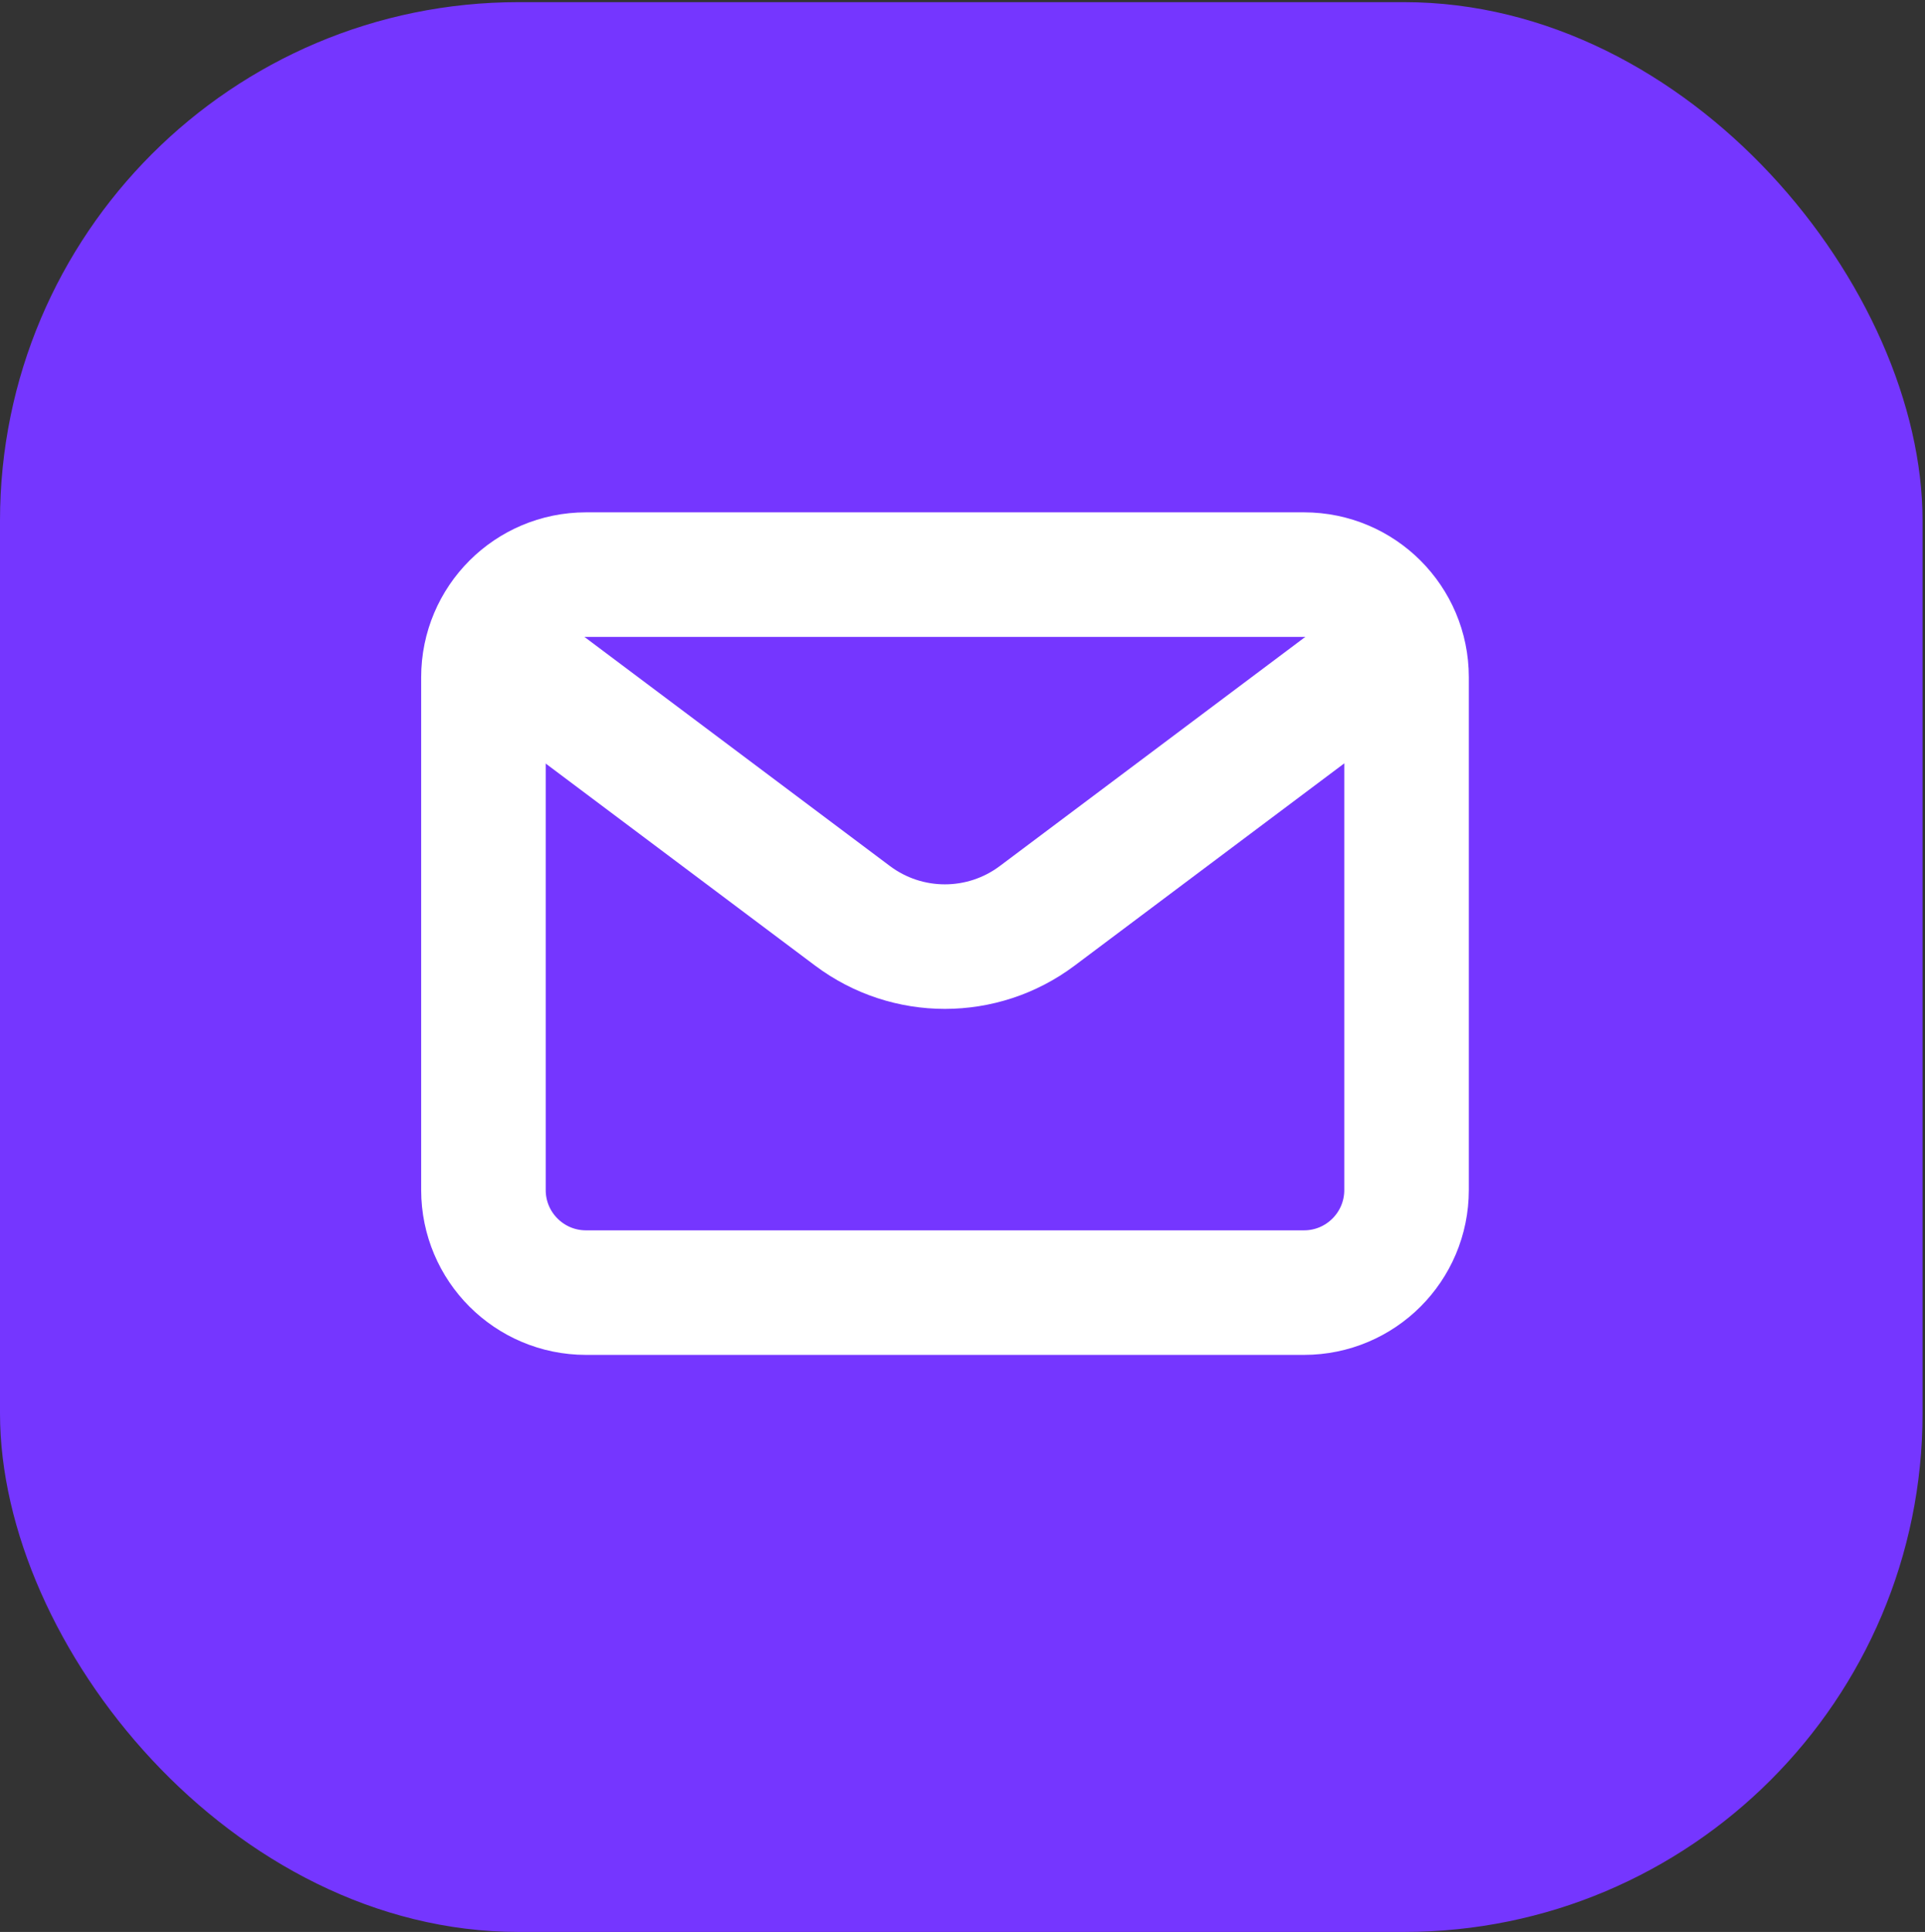
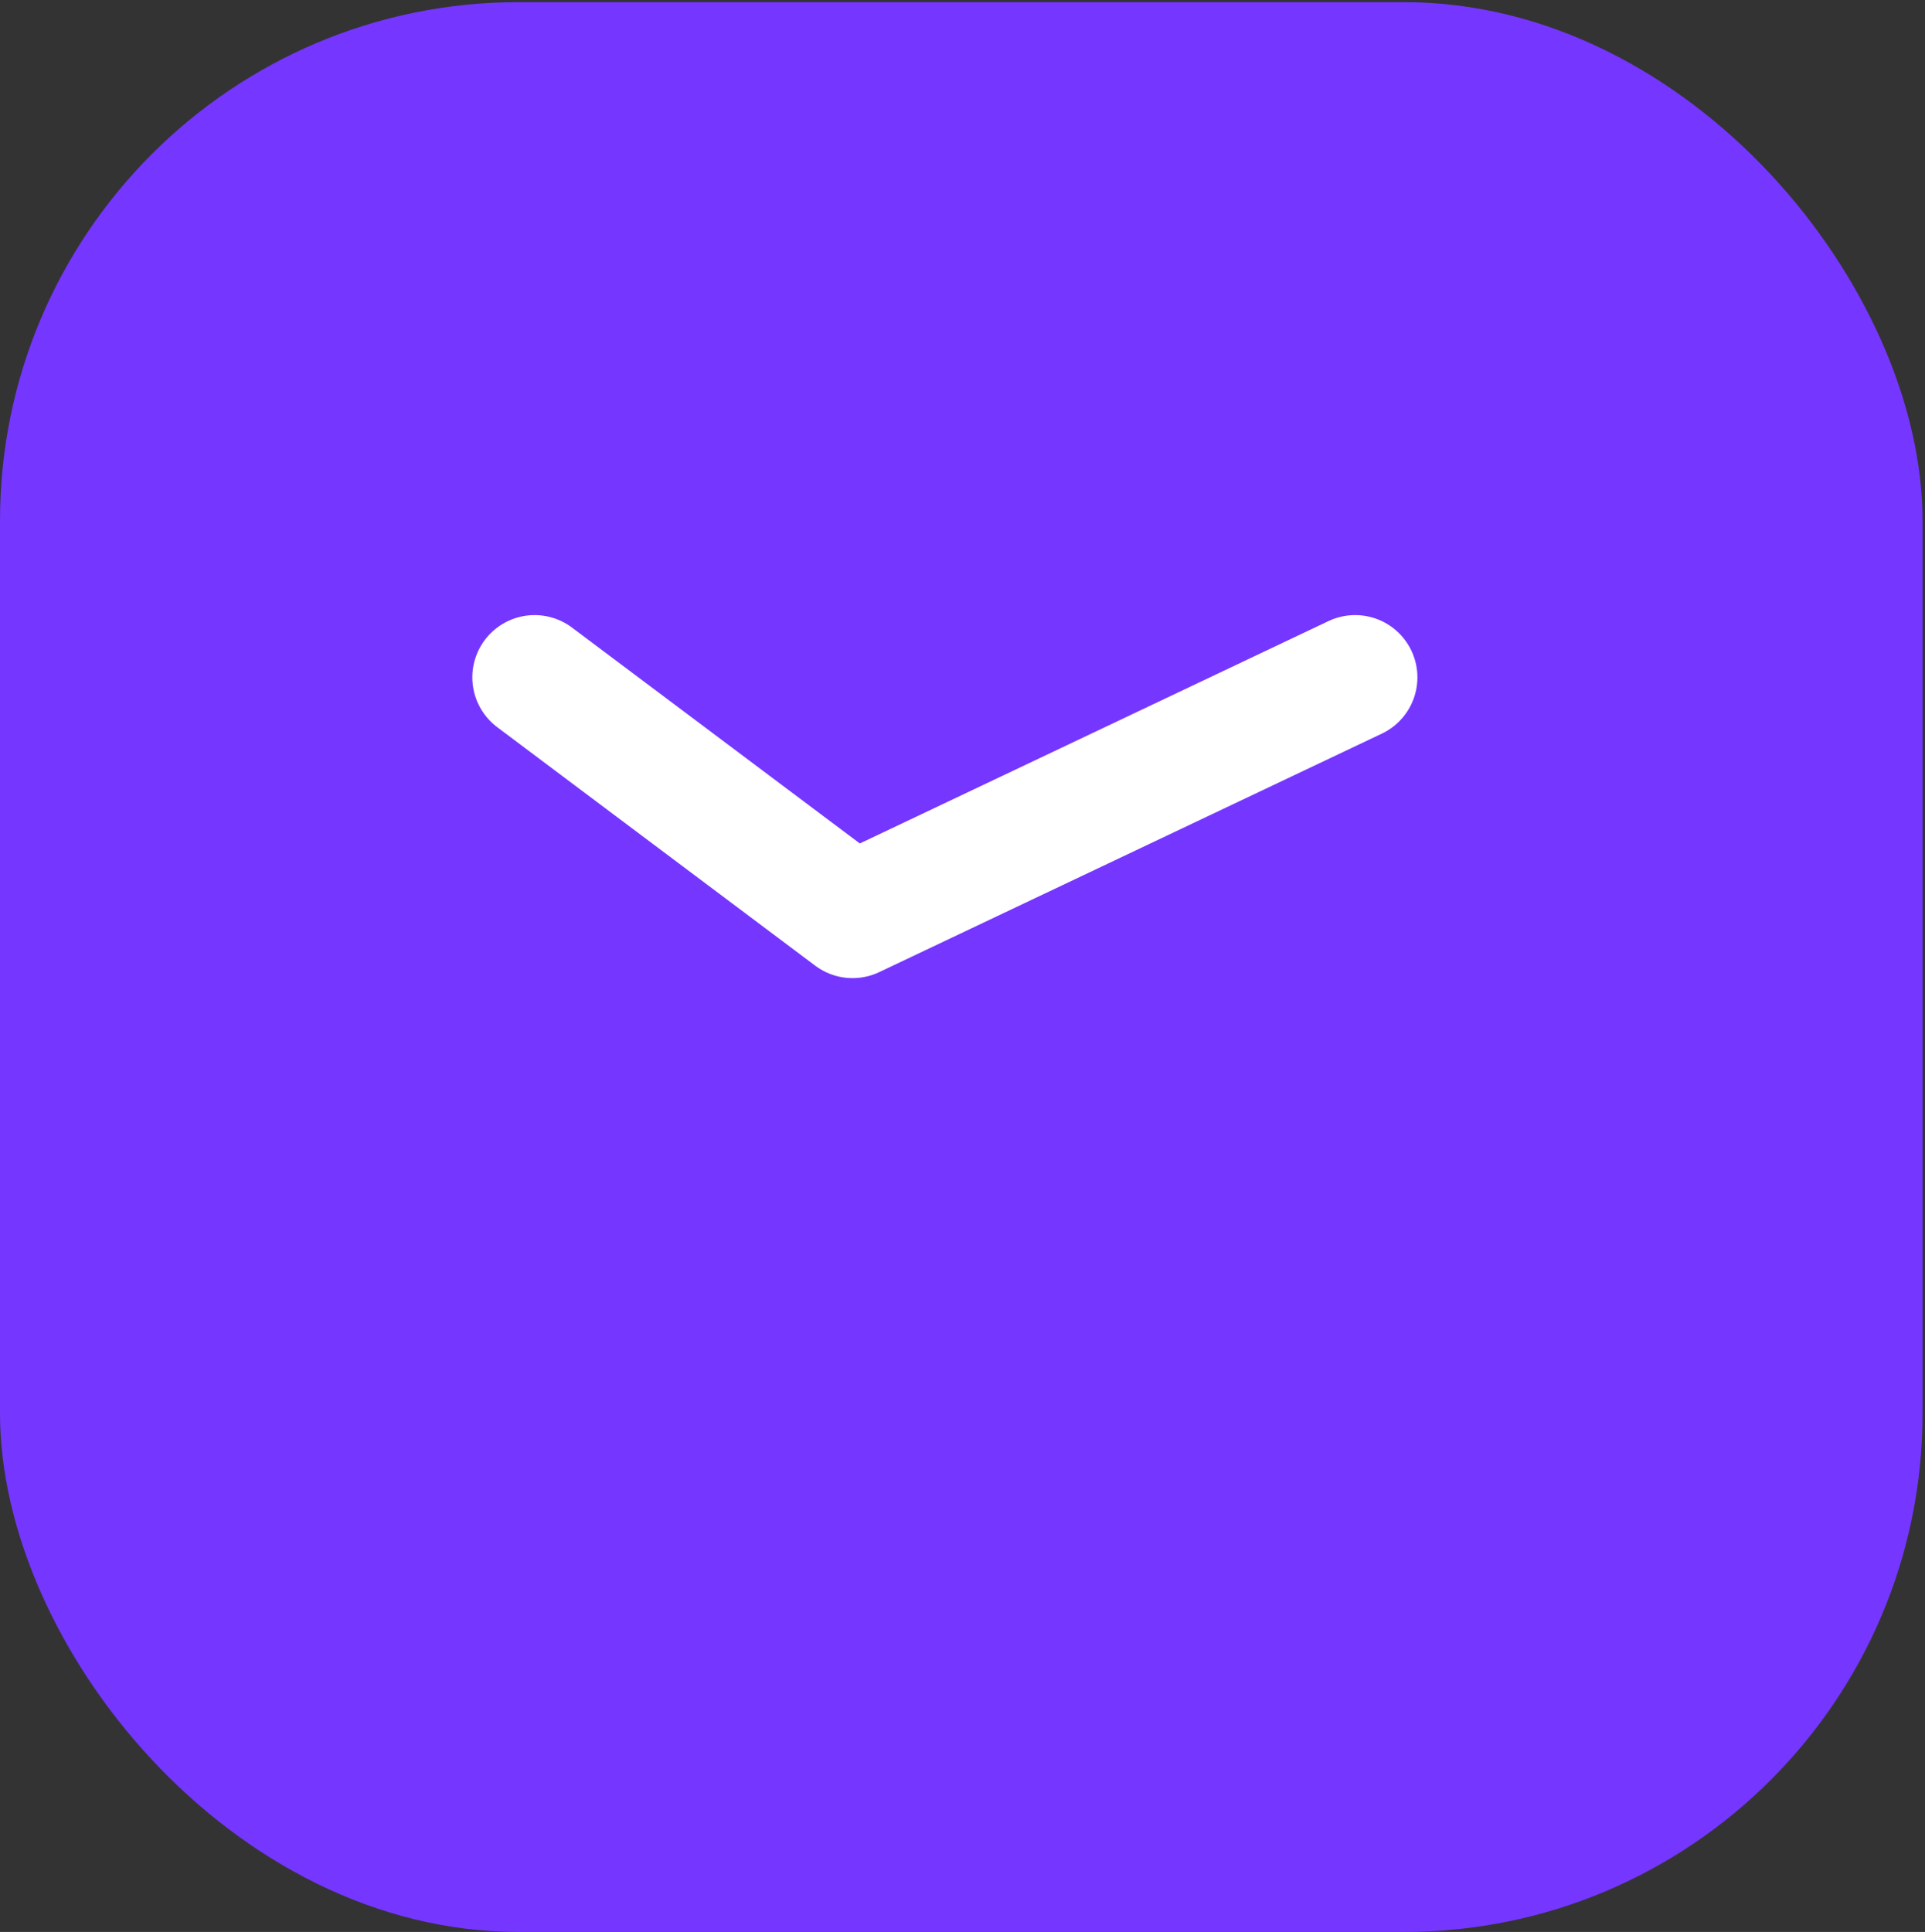
<svg xmlns="http://www.w3.org/2000/svg" width="561" height="563" viewBox="0 0 561 563" fill="none">
  <rect x="0" y="0" width="561" height="563" fill="#333333" stroke="none" />
  <rect y="0.625" width="560.287" height="562.378" rx="151.128" fill="#7536FF" />
-   <path d="M155.797 197.399L248.459 266.895C264.402 278.852 286.321 278.852 302.263 266.895L394.926 197.398" stroke="white" stroke-width="36.296" stroke-linecap="round" stroke-linejoin="round" />
-   <path d="M380.017 167.453H170.78C154.271 167.453 140.889 180.836 140.889 197.344V346.8C140.889 363.308 154.271 376.691 170.78 376.691H380.017C396.526 376.691 409.909 363.308 409.909 346.8V197.344C409.909 180.836 396.526 167.453 380.017 167.453Z" stroke="white" stroke-width="36.296" stroke-linecap="round" />
+   <path d="M155.797 197.399L248.459 266.895L394.926 197.398" stroke="white" stroke-width="36.296" stroke-linecap="round" stroke-linejoin="round" />
</svg>